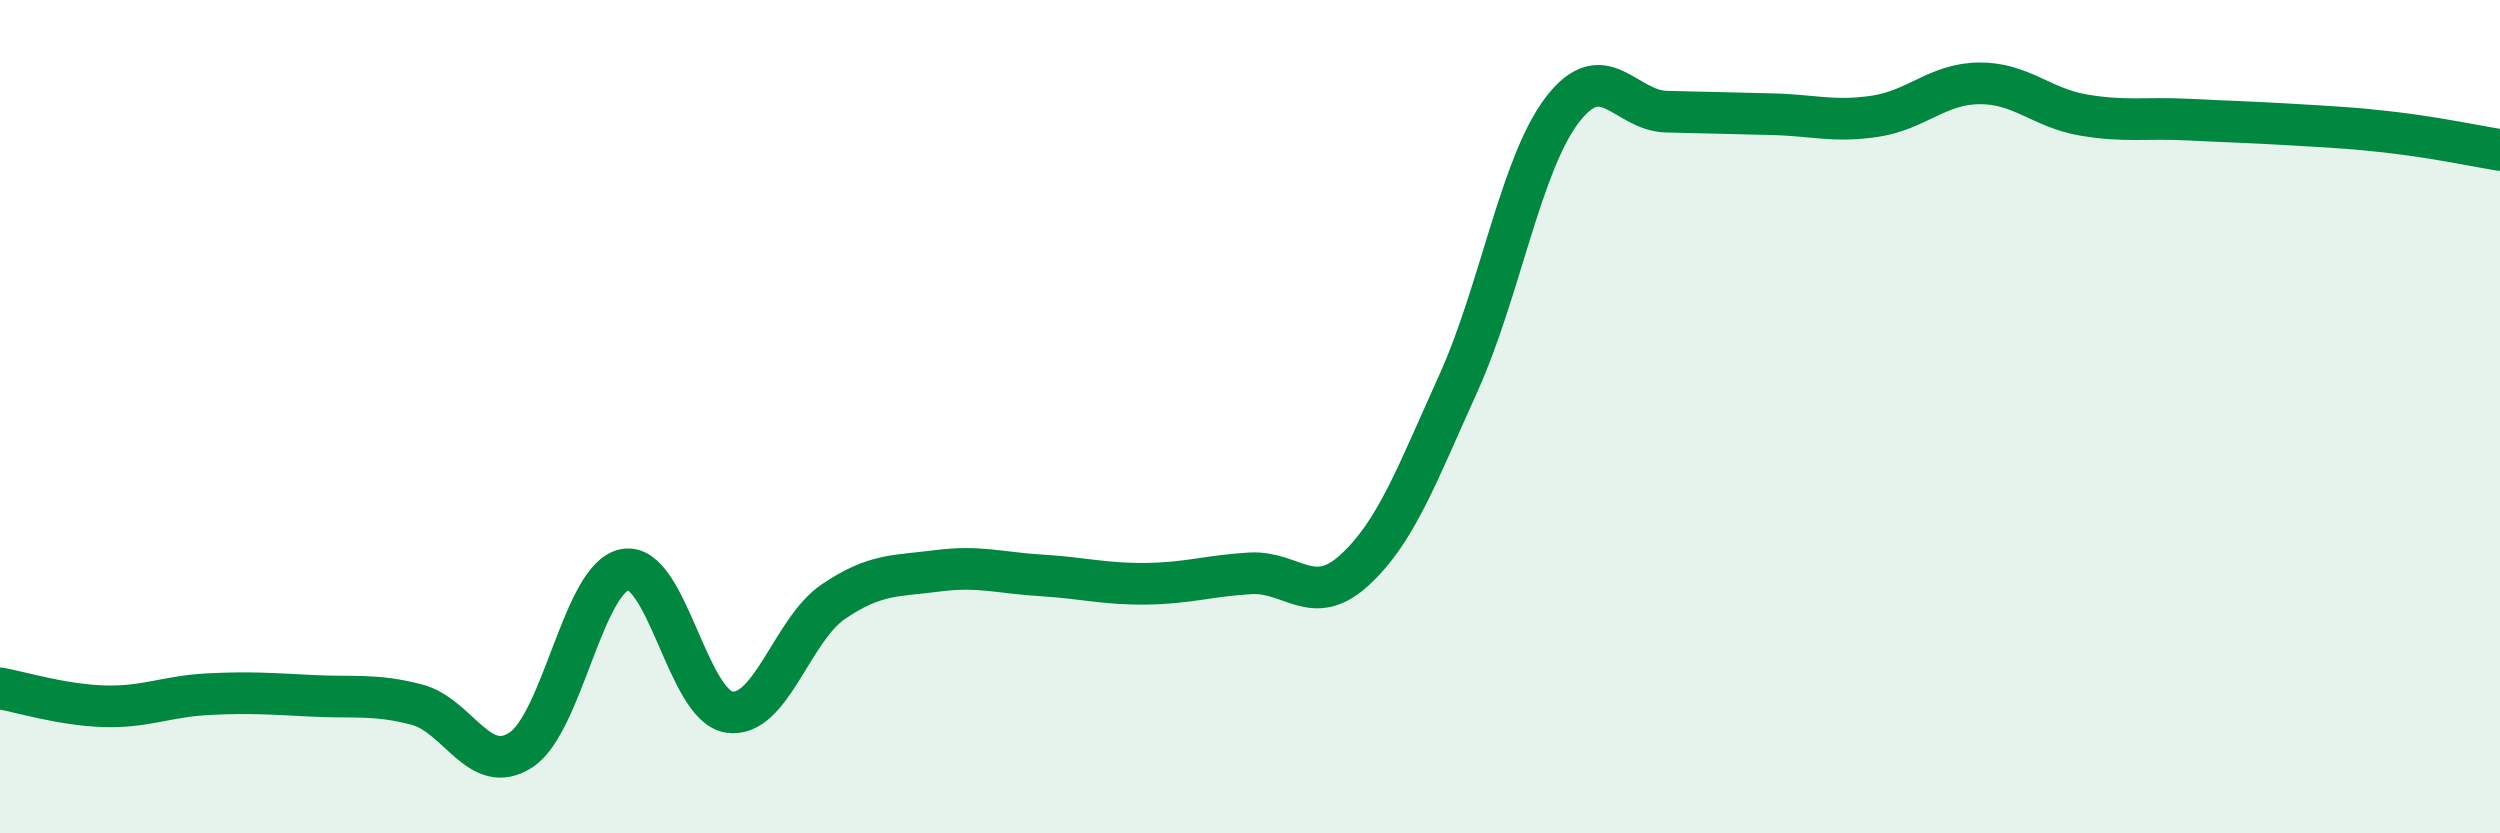
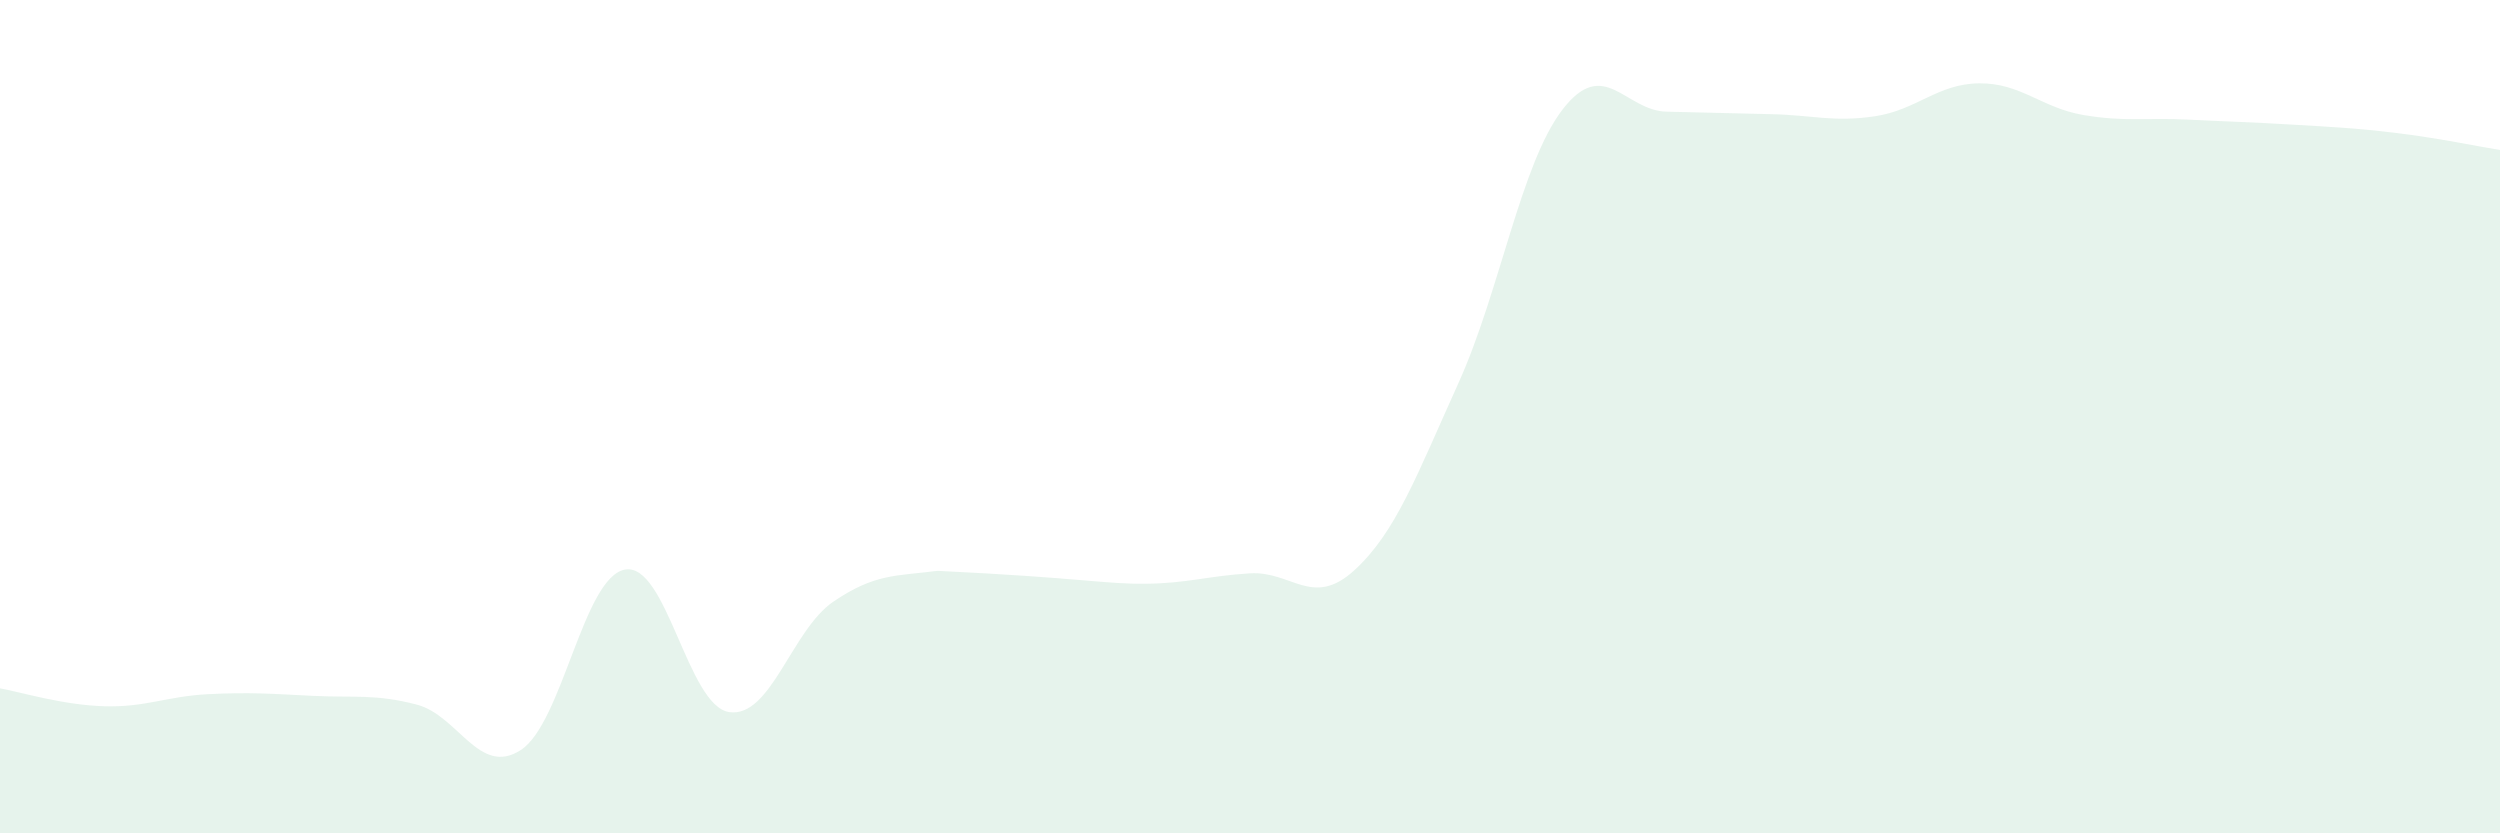
<svg xmlns="http://www.w3.org/2000/svg" width="60" height="20" viewBox="0 0 60 20">
-   <path d="M 0,16.52 C 0.5,16.61 1.5,16.92 2.5,16.95 C 3.5,16.98 4,16.71 5,16.66 C 6,16.61 6.5,16.65 7.5,16.7 C 8.5,16.75 9,16.65 10,16.91 C 11,17.17 11.5,18.65 12.5,18 C 13.5,17.35 14,13.85 15,13.67 C 16,13.49 16.5,16.94 17.5,17.09 C 18.5,17.24 19,15.12 20,14.44 C 21,13.76 21.5,13.83 22.5,13.7 C 23.5,13.57 24,13.75 25,13.81 C 26,13.87 26.5,14.02 27.5,14.01 C 28.5,14 29,13.82 30,13.76 C 31,13.7 31.5,14.6 32.5,13.69 C 33.5,12.78 34,11.41 35,9.2 C 36,6.99 36.5,3.93 37.5,2.63 C 38.5,1.33 39,2.66 40,2.68 C 41,2.7 41.5,2.72 42.5,2.74 C 43.5,2.76 44,2.94 45,2.79 C 46,2.64 46.5,2.01 47.5,2 C 48.5,1.99 49,2.59 50,2.76 C 51,2.93 51.5,2.82 52.5,2.87 C 53.5,2.92 54,2.93 55,2.99 C 56,3.05 56.5,3.07 57.5,3.19 C 58.5,3.31 59.5,3.52 60,3.6L60 20L0 20Z" fill="#008740" opacity="0.1" stroke-linecap="round" stroke-linejoin="round" />
-   <path d="M 0,16.52 C 0.5,16.61 1.5,16.92 2.5,16.95 C 3.5,16.98 4,16.71 5,16.66 C 6,16.61 6.5,16.65 7.5,16.7 C 8.5,16.75 9,16.65 10,16.91 C 11,17.17 11.5,18.65 12.5,18 C 13.5,17.35 14,13.85 15,13.67 C 16,13.49 16.5,16.94 17.5,17.09 C 18.5,17.24 19,15.12 20,14.44 C 21,13.76 21.5,13.83 22.5,13.7 C 23.5,13.57 24,13.75 25,13.81 C 26,13.87 26.5,14.02 27.5,14.01 C 28.5,14 29,13.82 30,13.76 C 31,13.7 31.5,14.6 32.5,13.69 C 33.5,12.78 34,11.41 35,9.2 C 36,6.99 36.5,3.93 37.5,2.63 C 38.5,1.33 39,2.66 40,2.68 C 41,2.7 41.5,2.72 42.5,2.74 C 43.5,2.76 44,2.94 45,2.79 C 46,2.64 46.5,2.01 47.5,2 C 48.5,1.99 49,2.59 50,2.76 C 51,2.93 51.5,2.82 52.5,2.87 C 53.5,2.92 54,2.93 55,2.99 C 56,3.05 56.5,3.07 57.5,3.19 C 58.5,3.31 59.5,3.52 60,3.6" stroke="#008740" stroke-width="1" fill="none" stroke-linecap="round" stroke-linejoin="round" />
+   <path d="M 0,16.52 C 0.5,16.61 1.5,16.92 2.5,16.95 C 3.5,16.98 4,16.71 5,16.66 C 6,16.61 6.5,16.65 7.5,16.7 C 8.5,16.75 9,16.65 10,16.91 C 11,17.17 11.5,18.65 12.5,18 C 13.5,17.35 14,13.85 15,13.67 C 16,13.49 16.5,16.94 17.5,17.09 C 18.5,17.24 19,15.12 20,14.44 C 21,13.76 21.5,13.83 22.5,13.7 C 26,13.87 26.5,14.02 27.5,14.01 C 28.5,14 29,13.82 30,13.76 C 31,13.7 31.5,14.6 32.5,13.69 C 33.5,12.78 34,11.41 35,9.2 C 36,6.99 36.5,3.93 37.5,2.63 C 38.5,1.33 39,2.66 40,2.68 C 41,2.7 41.5,2.72 42.5,2.74 C 43.5,2.76 44,2.94 45,2.79 C 46,2.64 46.5,2.01 47.5,2 C 48.5,1.99 49,2.59 50,2.76 C 51,2.93 51.5,2.82 52.5,2.87 C 53.5,2.92 54,2.93 55,2.99 C 56,3.05 56.5,3.07 57.5,3.19 C 58.5,3.31 59.5,3.52 60,3.6L60 20L0 20Z" fill="#008740" opacity="0.1" stroke-linecap="round" stroke-linejoin="round" />
</svg>